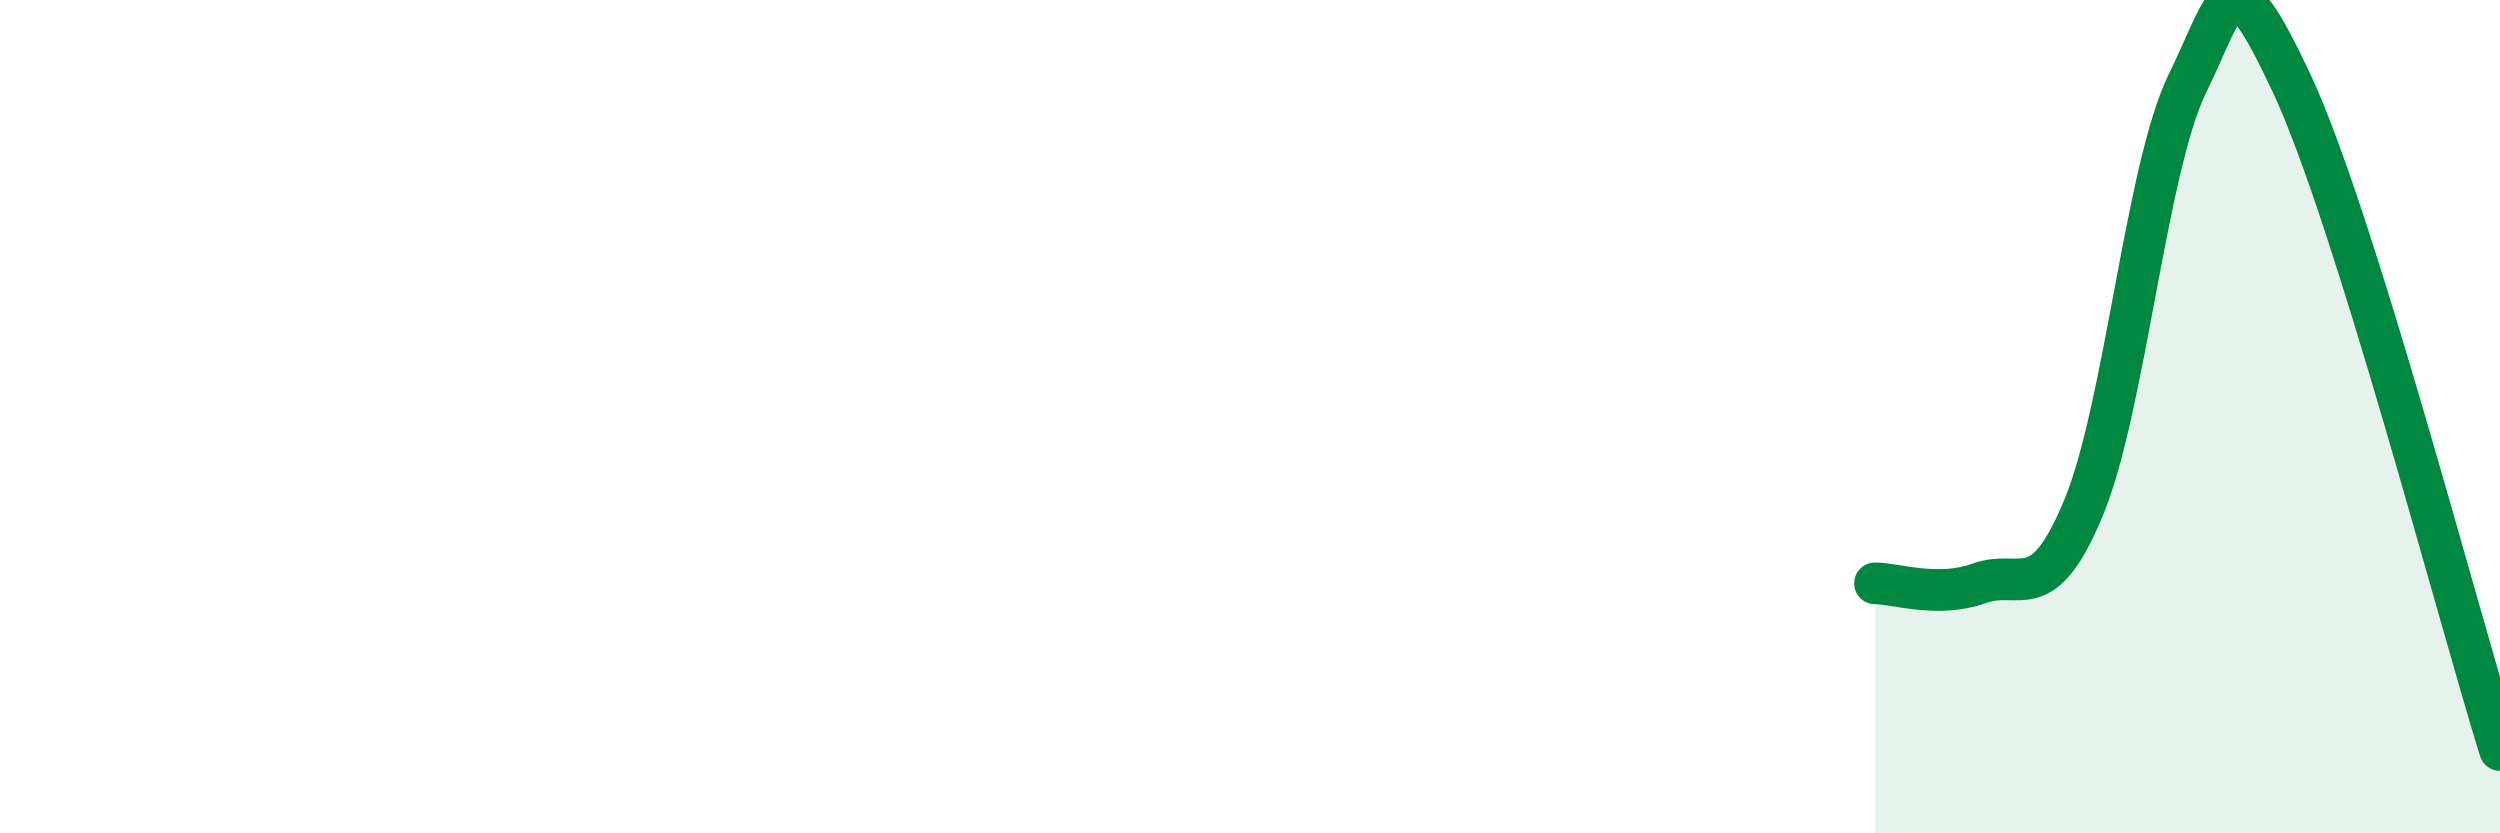
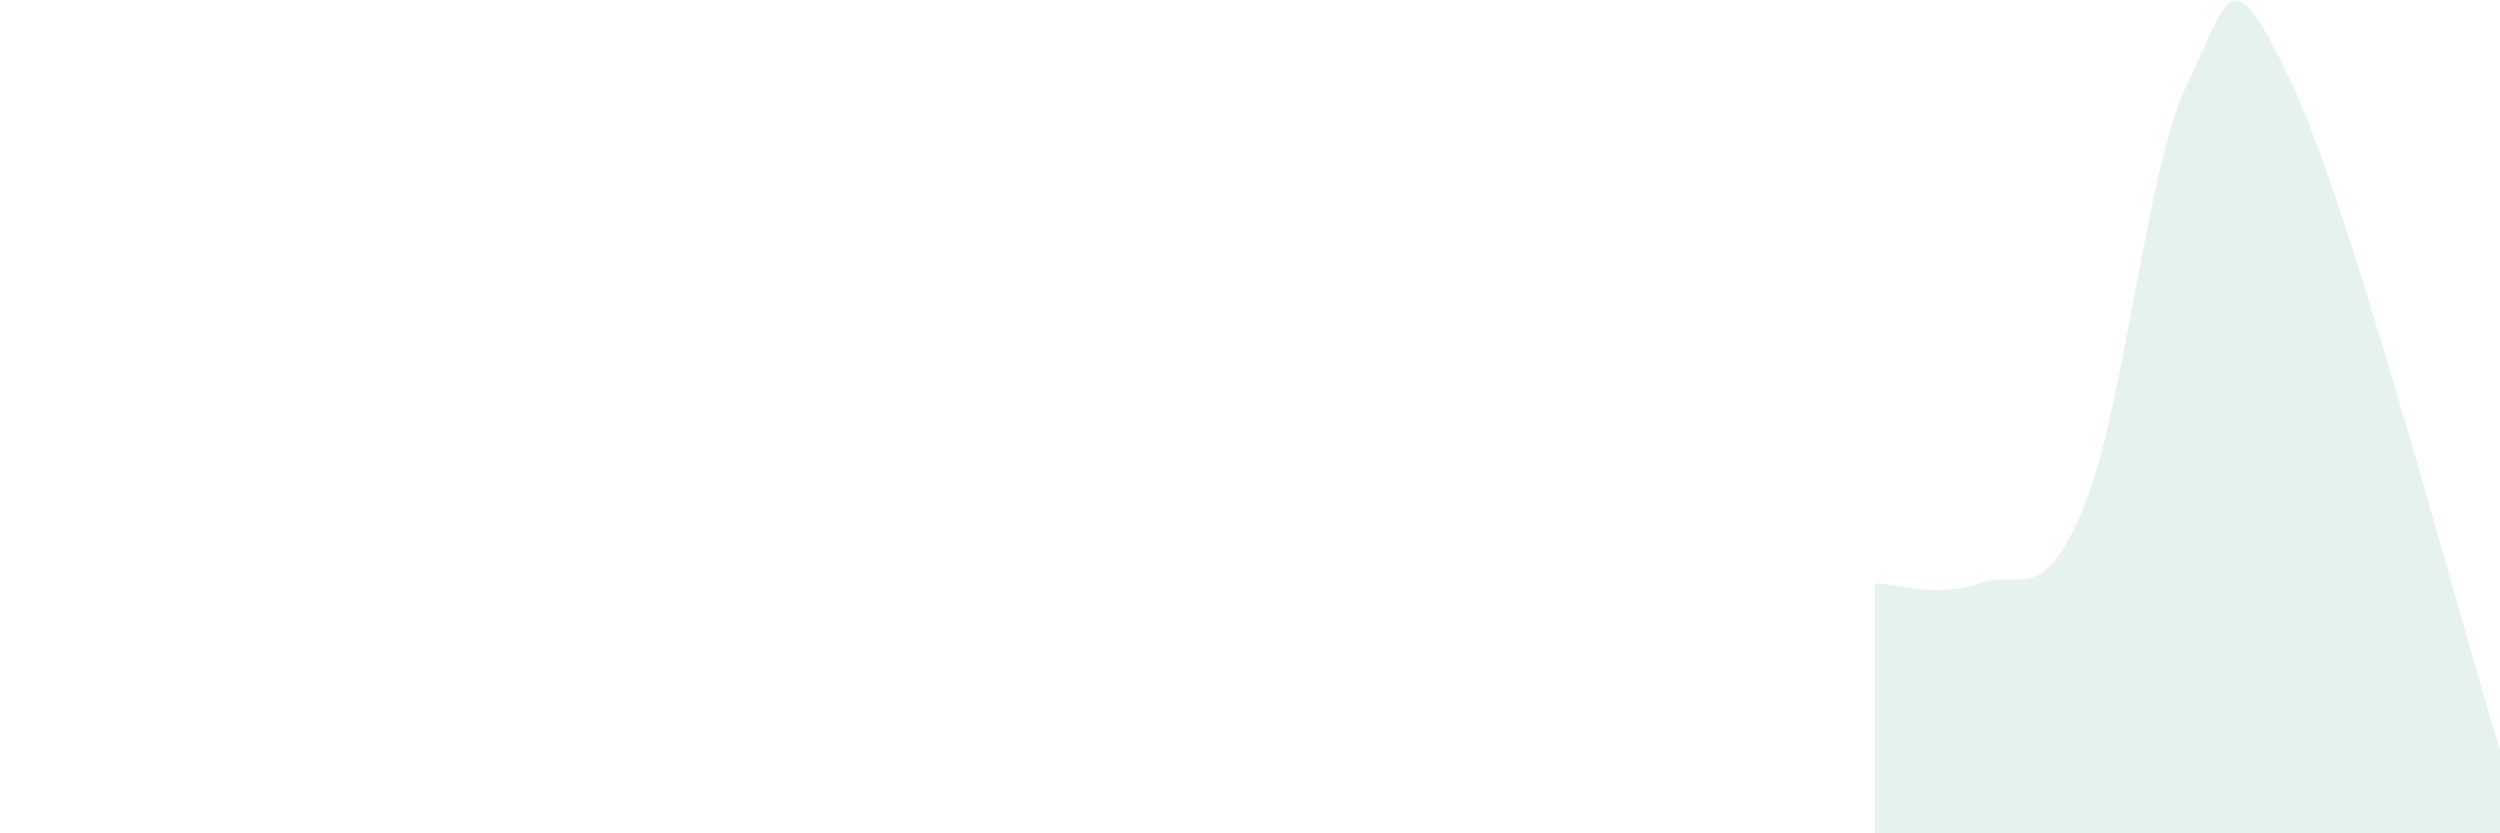
<svg xmlns="http://www.w3.org/2000/svg" width="60" height="20" viewBox="0 0 60 20">
  <path d="M 45,14 C 45.5,14 46.5,14.36 47.5,14 C 48.5,13.64 49,14.6 50,12.2 C 51,9.8 51.5,4.04 52.5,2 C 53.5,-0.04 53.5,-1.2 55,2 C 56.5,5.2 59,14.8 60,18L60 20L45 20Z" fill="#008740" opacity="0.1" stroke-linecap="round" stroke-linejoin="round" />
-   <path d="M 45,14 C 45.5,14 46.5,14.36 47.5,14 C 48.5,13.64 49,14.6 50,12.2 C 51,9.8 51.5,4.04 52.5,2 C 53.5,-0.04 53.5,-1.2 55,2 C 56.5,5.2 59,14.8 60,18" stroke="#008740" stroke-width="1" fill="none" stroke-linecap="round" stroke-linejoin="round" />
</svg>